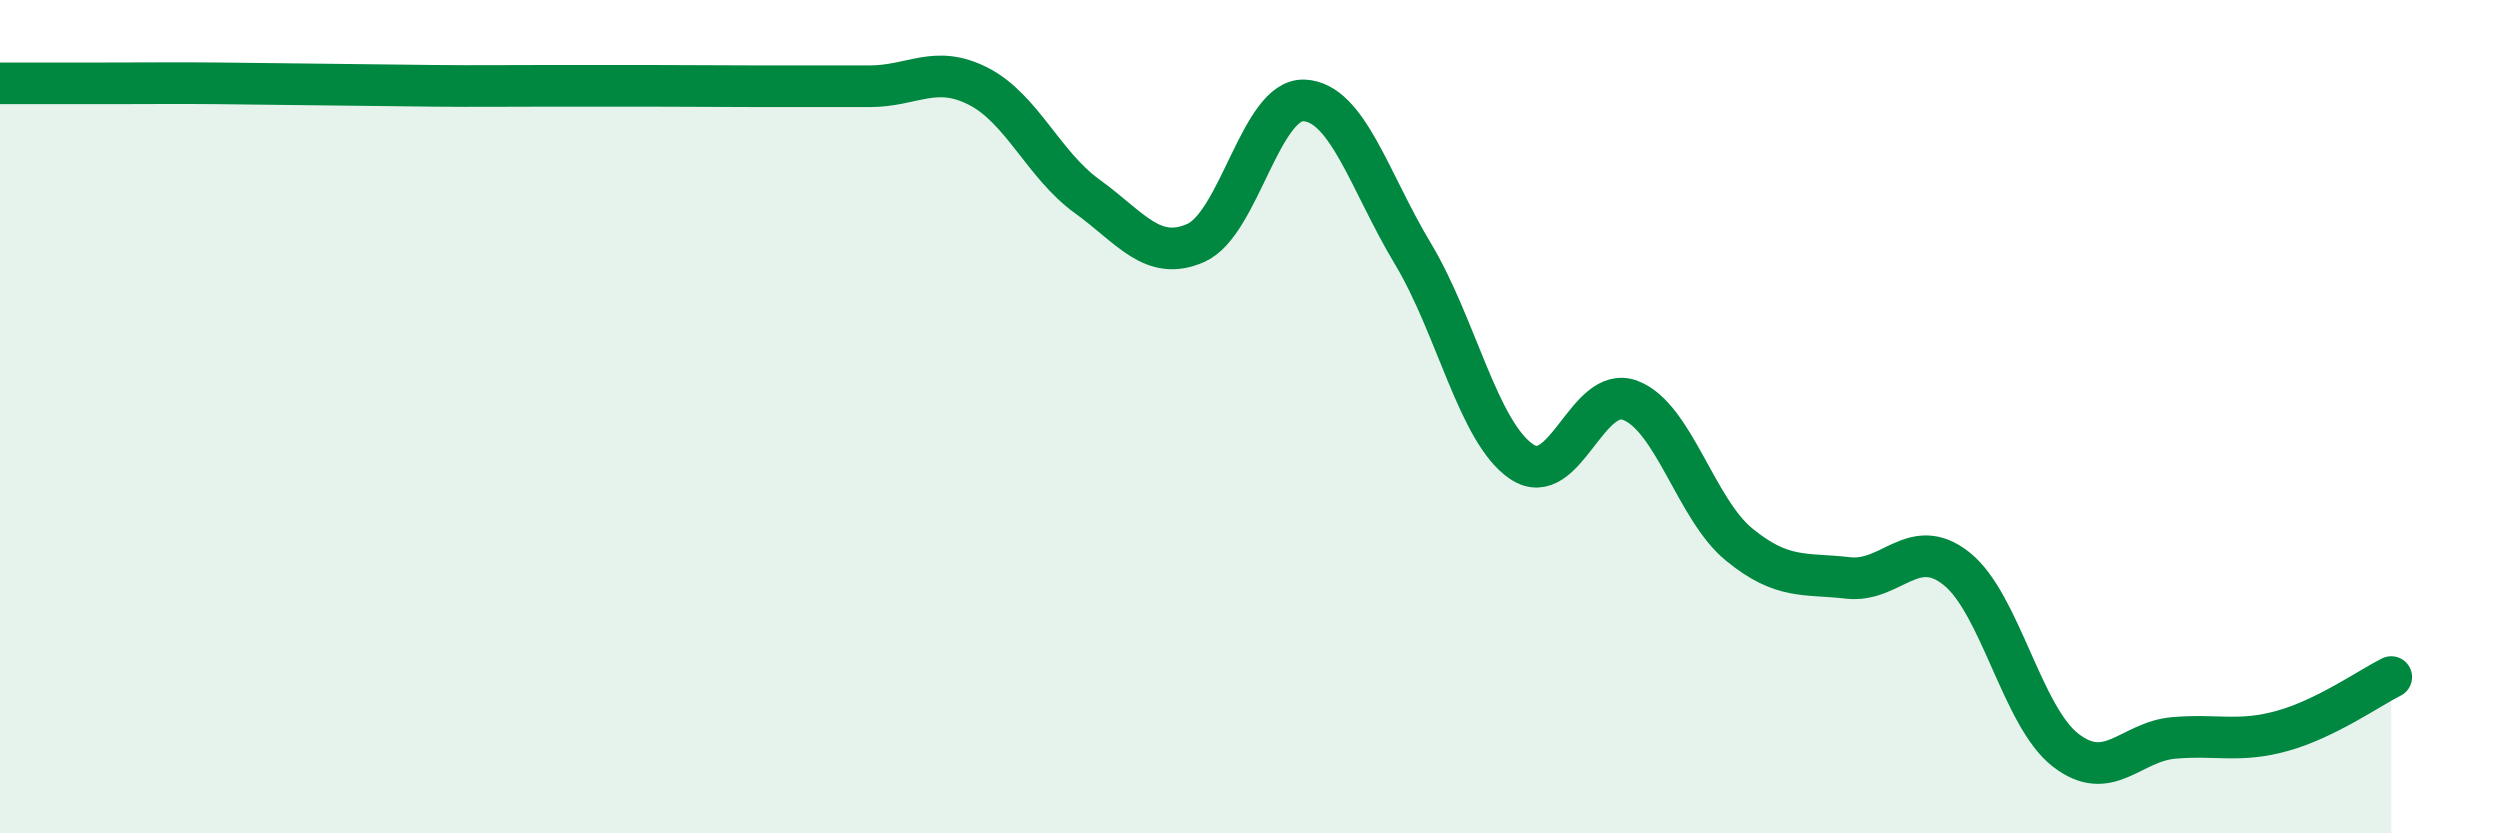
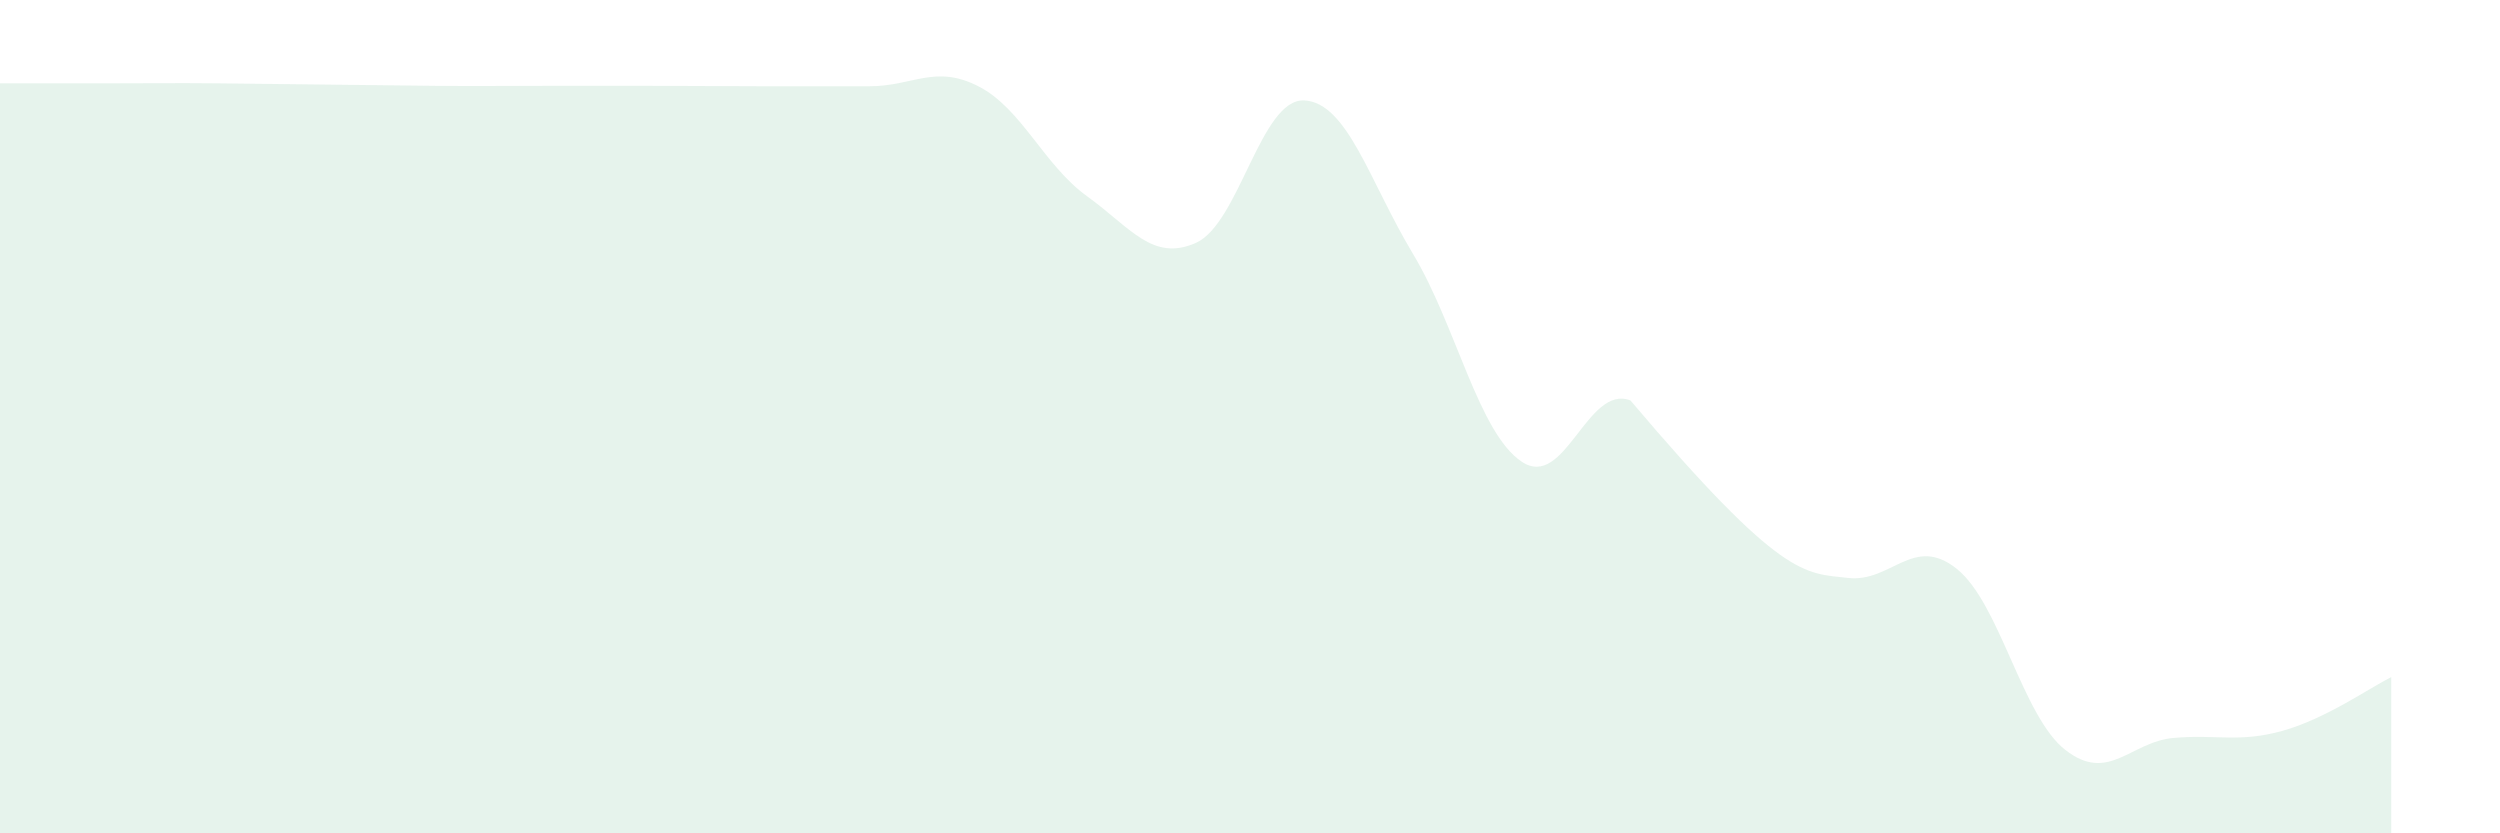
<svg xmlns="http://www.w3.org/2000/svg" width="60" height="20" viewBox="0 0 60 20">
-   <path d="M 0,2 C 0.52,2 1.57,2 2.61,2 C 3.65,2 4.18,1.99 5.22,2 C 6.26,2.01 6.79,2.02 7.83,2.03 C 8.87,2.04 9.39,2.05 10.43,2.06 C 11.47,2.07 12,2.06 13.04,2.06 C 14.08,2.06 14.61,2.06 15.65,2.06 C 16.69,2.06 17.22,2.07 18.26,2.07 C 19.3,2.07 19.83,2.07 20.87,2.07 C 21.91,2.07 22.44,1.54 23.48,2.07 C 24.52,2.6 25.05,3.96 26.09,4.71 C 27.13,5.46 27.66,6.29 28.7,5.83 C 29.74,5.37 30.26,2.36 31.3,2.41 C 32.34,2.46 32.87,4.36 33.91,6.09 C 34.95,7.82 35.48,10.38 36.52,11.08 C 37.56,11.78 38.09,9.21 39.13,9.61 C 40.17,10.01 40.7,12.22 41.74,13.07 C 42.78,13.92 43.31,13.75 44.35,13.87 C 45.39,13.99 45.92,12.82 46.96,13.65 C 48,14.48 48.53,17.19 49.57,18 C 50.61,18.81 51.13,17.8 52.17,17.71 C 53.21,17.62 53.74,17.83 54.78,17.54 C 55.82,17.25 56.87,16.51 57.39,16.25L57.39 20L0 20Z" fill="#008740" opacity="0.1" stroke-linecap="round" stroke-linejoin="round" />
-   <path d="M 0,2 C 0.52,2 1.57,2 2.61,2 C 3.65,2 4.18,1.99 5.22,2 C 6.26,2.01 6.79,2.02 7.83,2.03 C 8.87,2.04 9.39,2.05 10.43,2.06 C 11.47,2.07 12,2.06 13.04,2.06 C 14.08,2.06 14.61,2.06 15.65,2.06 C 16.69,2.06 17.22,2.07 18.26,2.07 C 19.3,2.07 19.83,2.07 20.87,2.07 C 21.91,2.07 22.44,1.54 23.48,2.07 C 24.52,2.6 25.05,3.96 26.09,4.71 C 27.13,5.46 27.66,6.29 28.7,5.83 C 29.74,5.37 30.26,2.36 31.3,2.41 C 32.34,2.46 32.87,4.36 33.91,6.09 C 34.95,7.82 35.48,10.38 36.52,11.08 C 37.56,11.78 38.09,9.21 39.13,9.61 C 40.17,10.01 40.7,12.22 41.74,13.07 C 42.78,13.92 43.31,13.75 44.35,13.87 C 45.39,13.99 45.92,12.82 46.96,13.65 C 48,14.48 48.53,17.19 49.57,18 C 50.61,18.81 51.13,17.8 52.17,17.71 C 53.21,17.62 53.74,17.83 54.78,17.54 C 55.82,17.25 56.87,16.51 57.39,16.25" stroke="#008740" stroke-width="1" fill="none" stroke-linecap="round" stroke-linejoin="round" />
+   <path d="M 0,2 C 0.52,2 1.57,2 2.61,2 C 3.65,2 4.18,1.99 5.22,2 C 6.26,2.01 6.79,2.02 7.83,2.03 C 8.87,2.04 9.39,2.05 10.43,2.06 C 11.47,2.07 12,2.06 13.04,2.06 C 14.08,2.06 14.61,2.06 15.65,2.06 C 16.69,2.06 17.22,2.07 18.26,2.07 C 19.3,2.07 19.83,2.07 20.87,2.07 C 21.91,2.07 22.44,1.54 23.48,2.07 C 24.52,2.6 25.05,3.96 26.09,4.71 C 27.13,5.46 27.66,6.29 28.7,5.83 C 29.74,5.37 30.26,2.36 31.3,2.41 C 32.34,2.46 32.87,4.36 33.91,6.09 C 34.95,7.82 35.48,10.38 36.52,11.08 C 37.56,11.78 38.09,9.21 39.13,9.61 C 42.78,13.92 43.31,13.75 44.35,13.87 C 45.39,13.99 45.92,12.82 46.96,13.65 C 48,14.48 48.53,17.19 49.57,18 C 50.61,18.81 51.13,17.8 52.17,17.71 C 53.21,17.62 53.74,17.83 54.78,17.54 C 55.82,17.25 56.87,16.51 57.39,16.25L57.39 20L0 20Z" fill="#008740" opacity="0.1" stroke-linecap="round" stroke-linejoin="round" />
</svg>